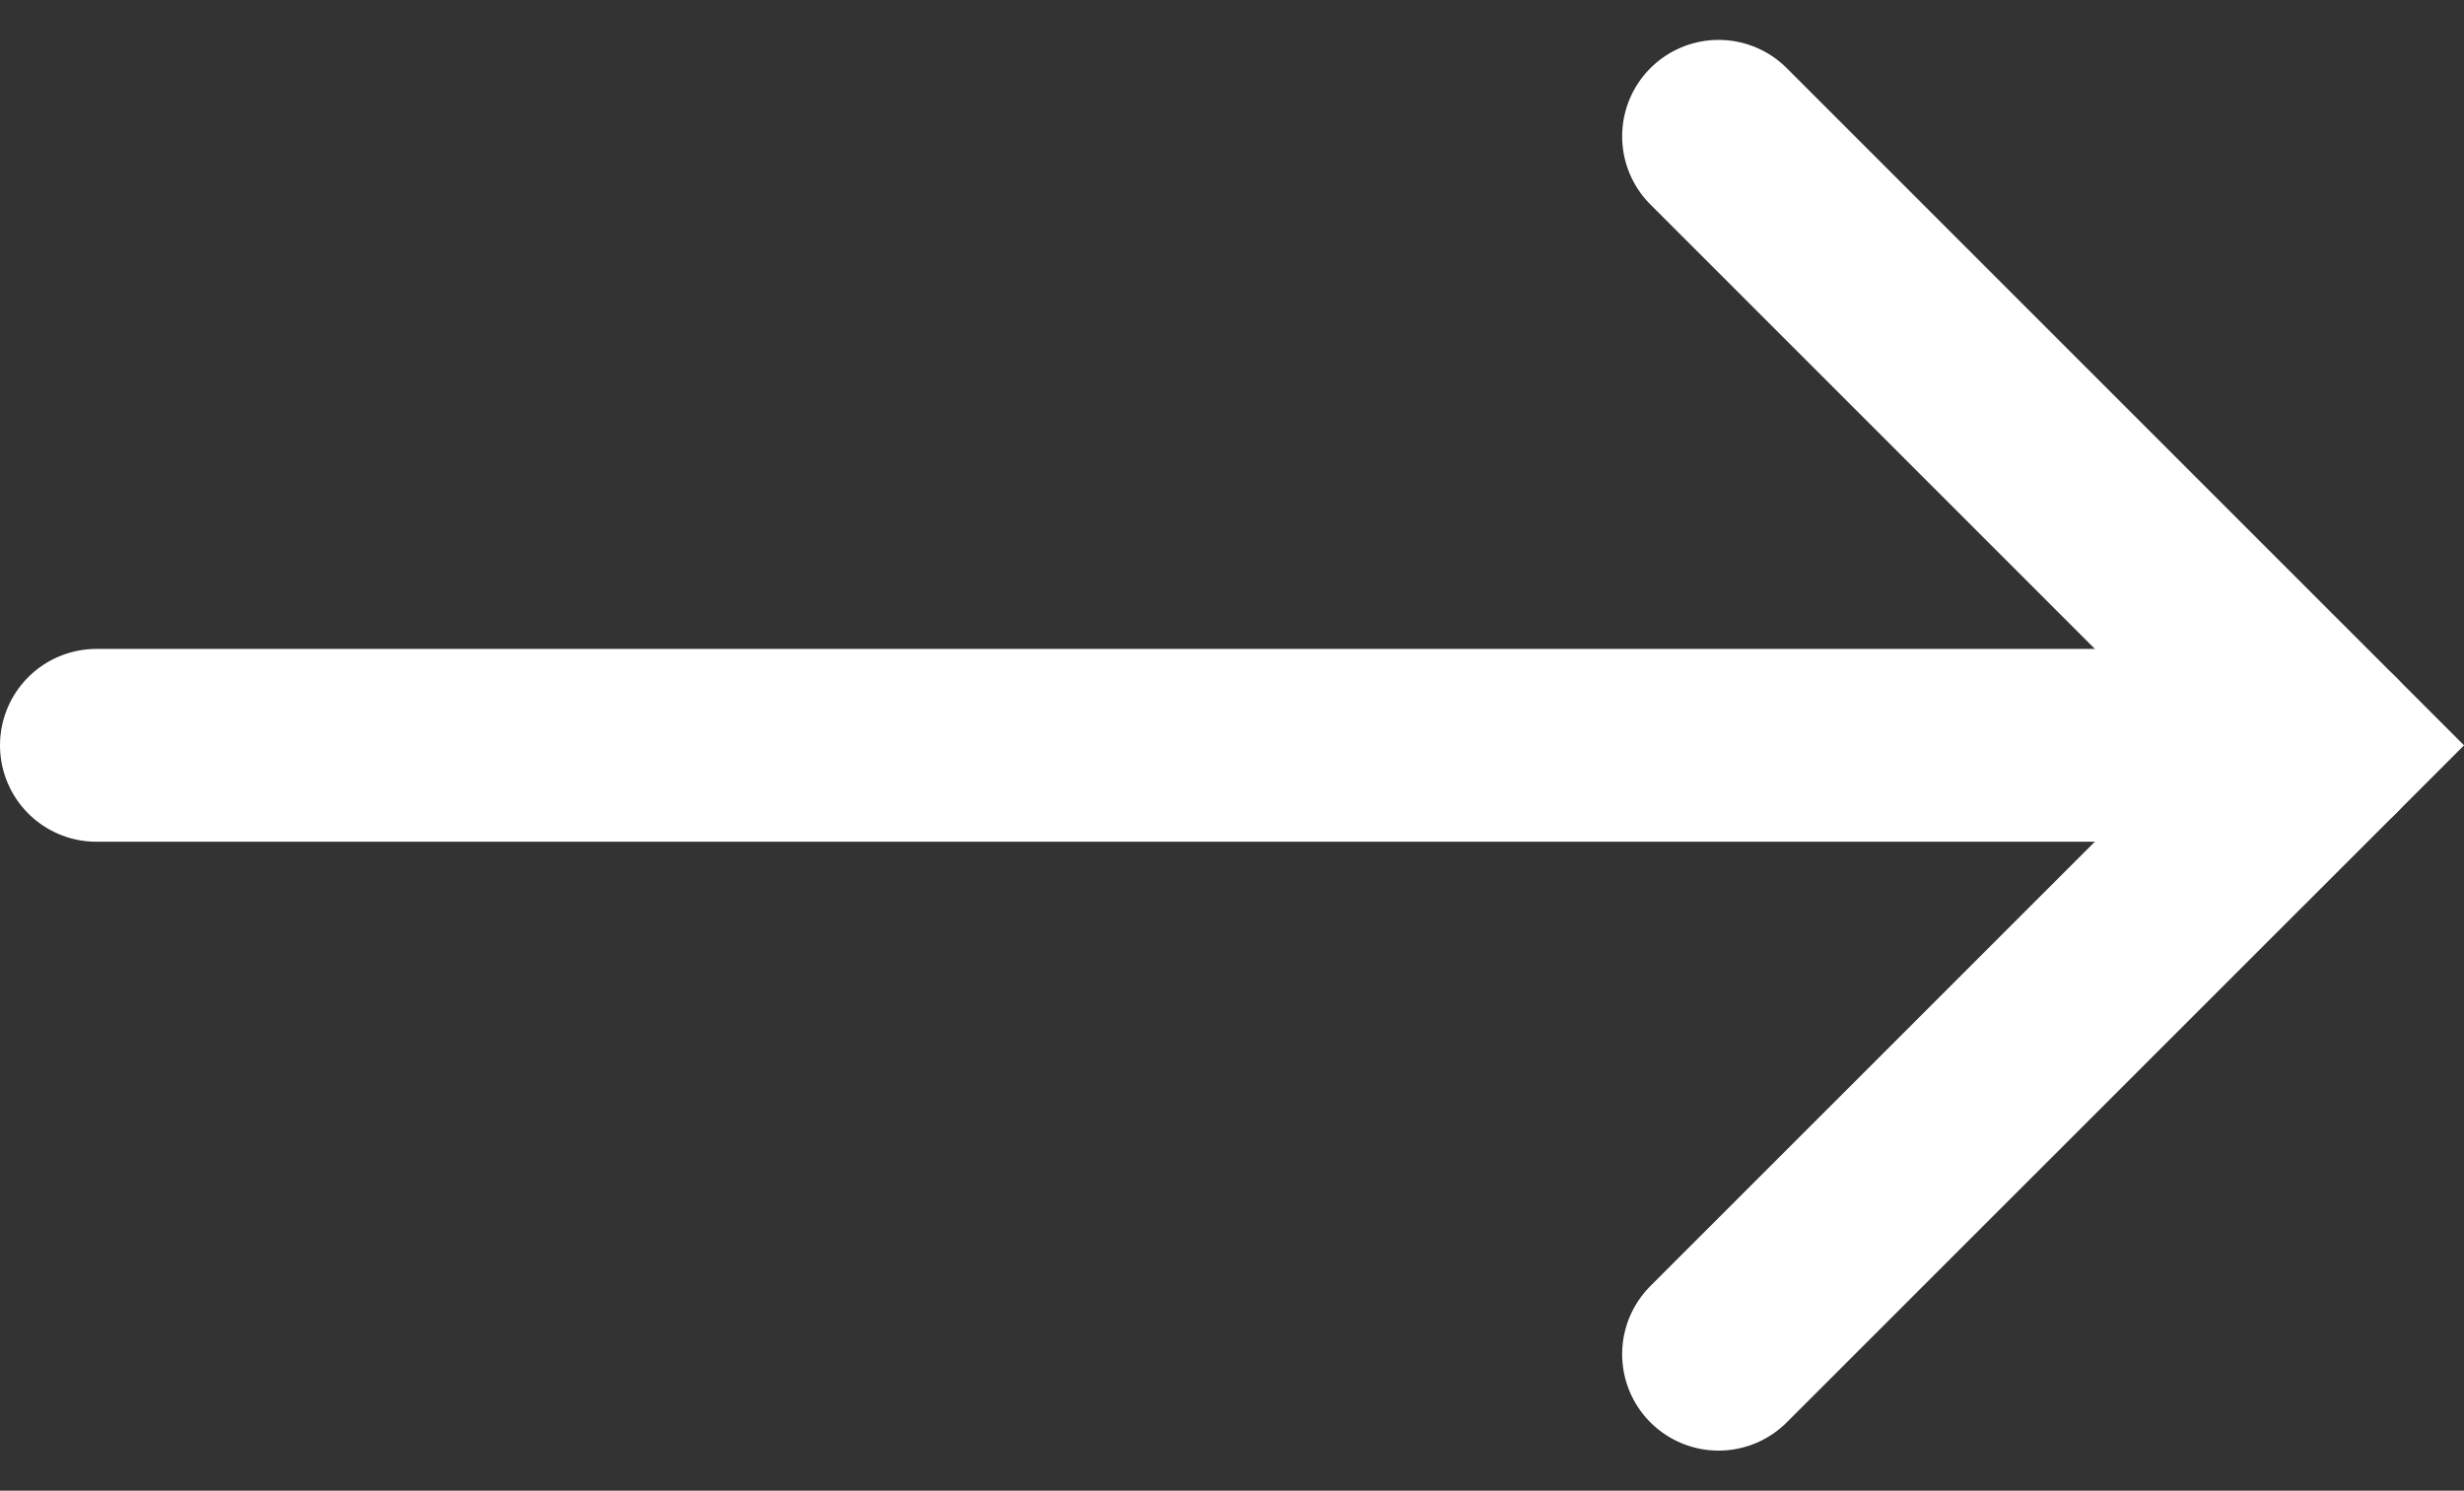
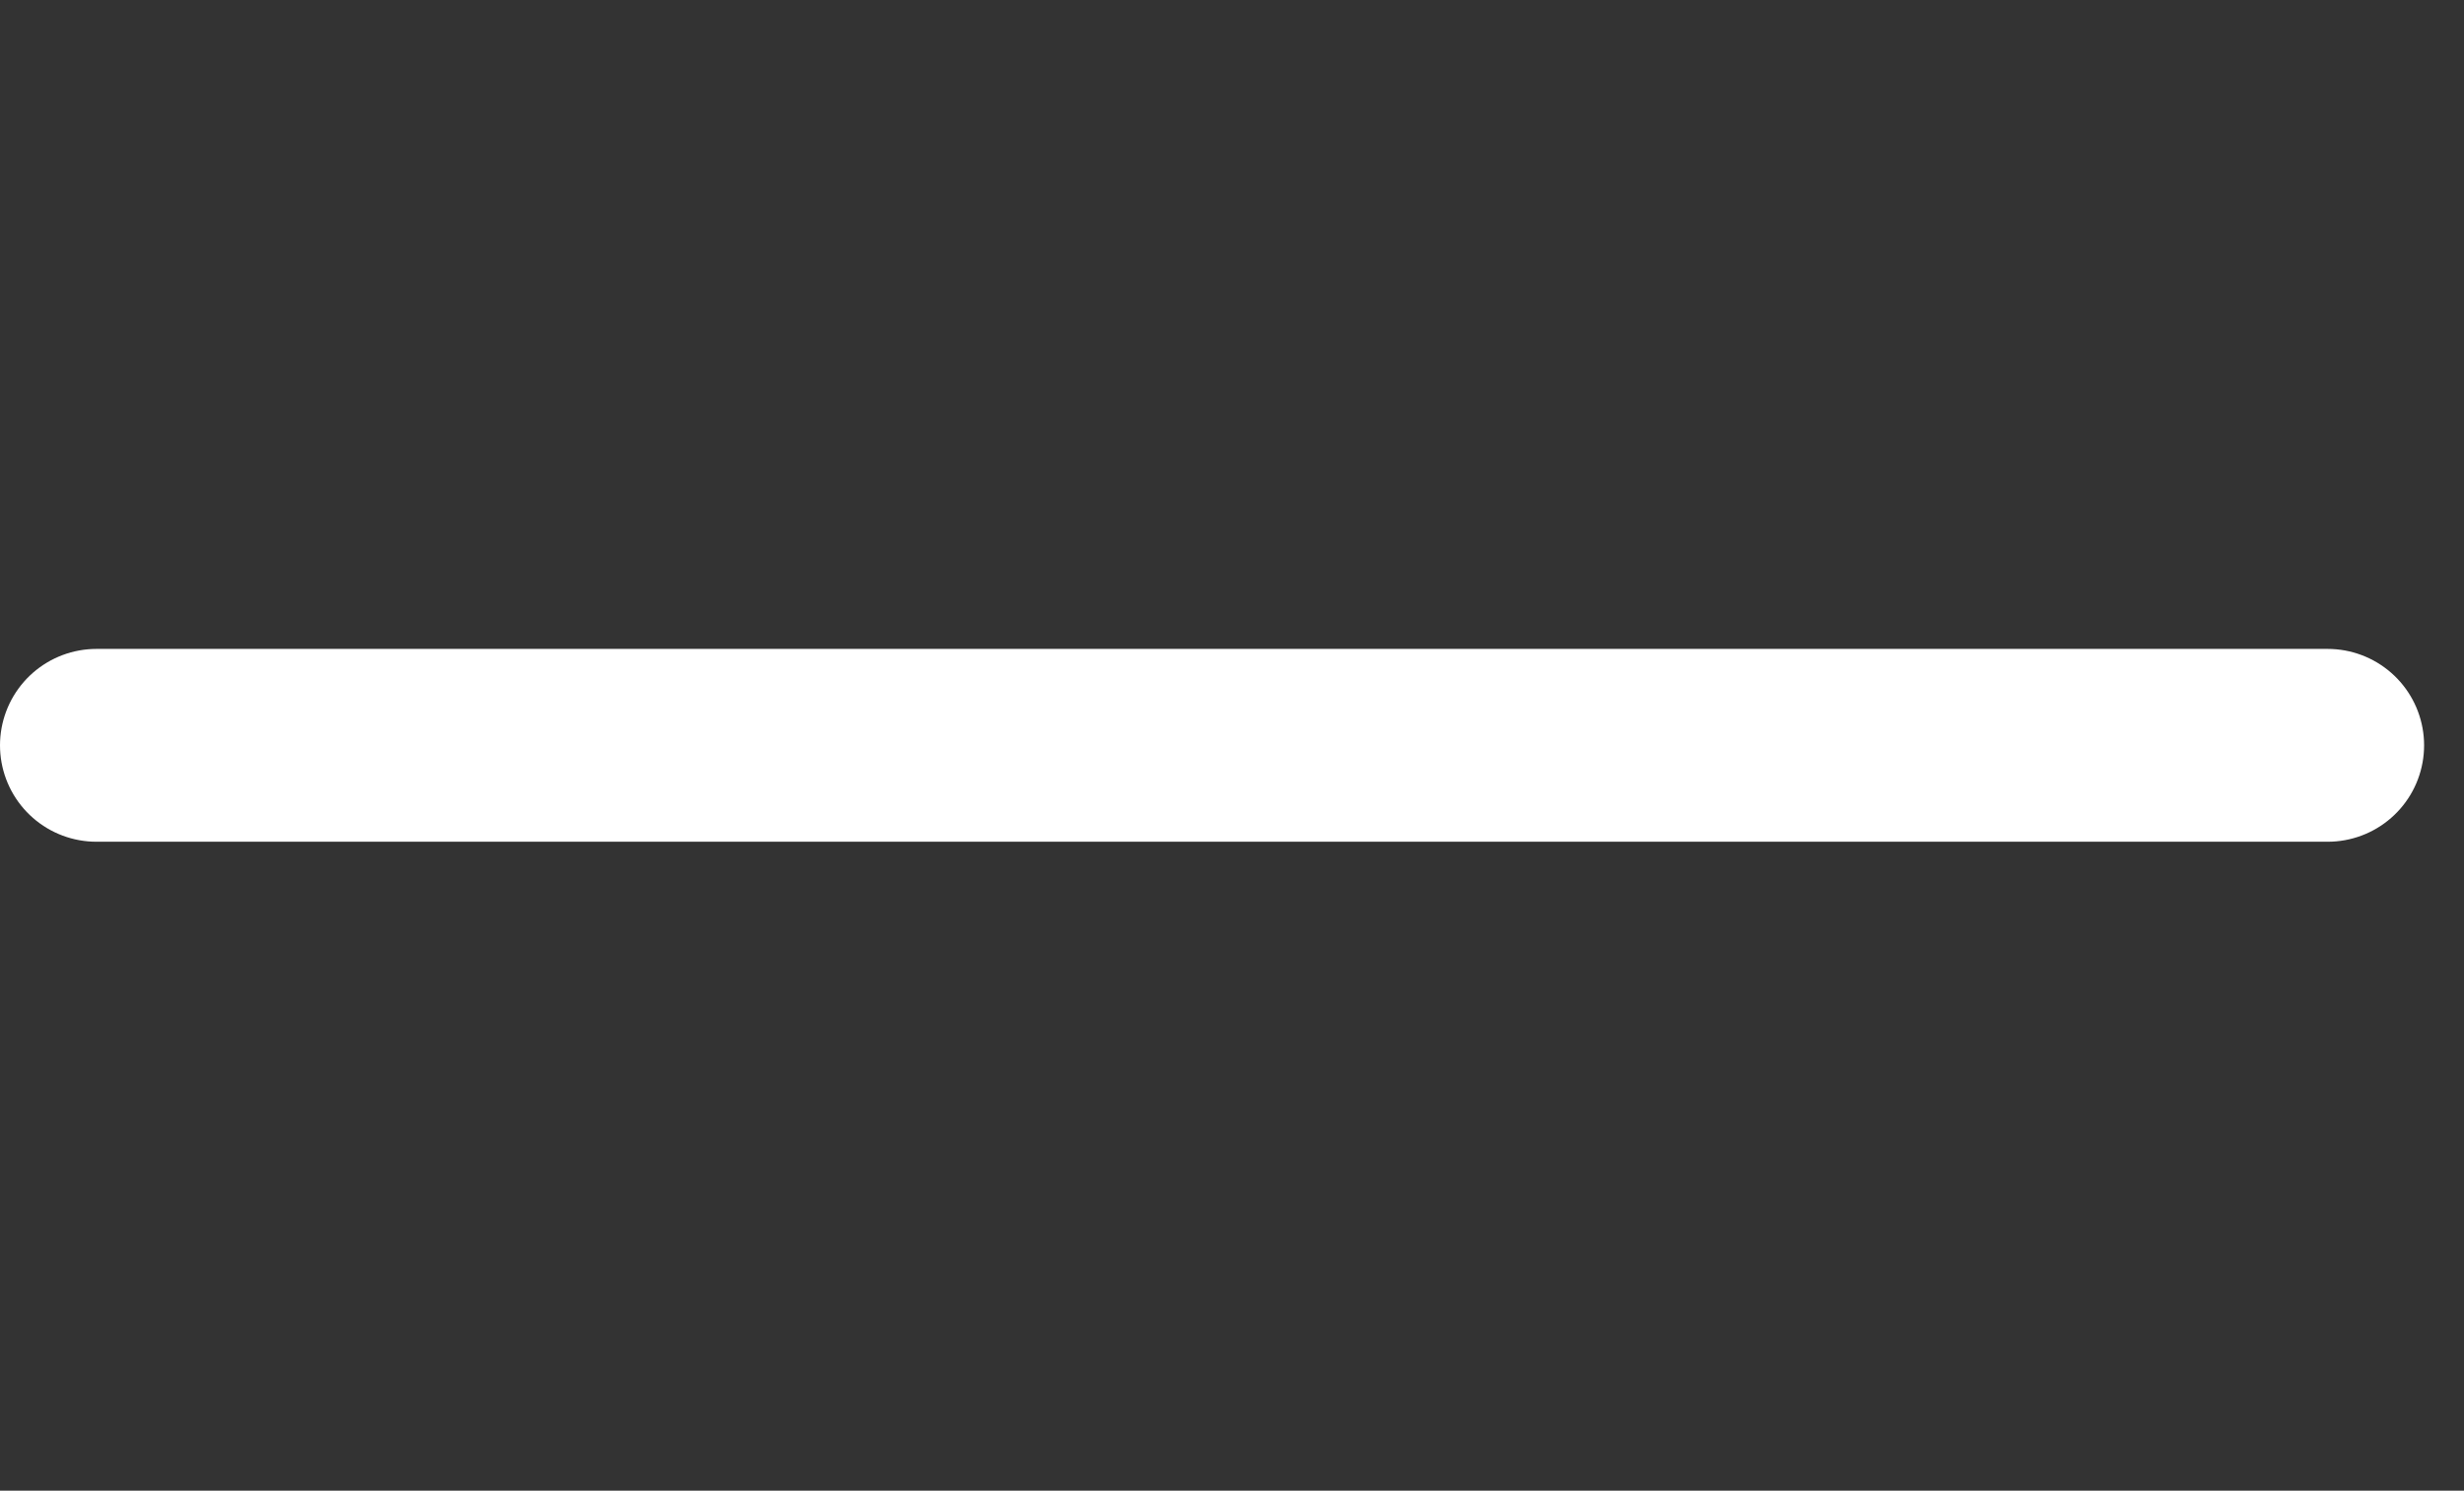
<svg xmlns="http://www.w3.org/2000/svg" width="16.61" height="10.05" viewBox="0 0 16.61 10.05">
  <rect x="0" y="0" width="16.61" height="10.05" fill="#333333" stroke="none" />
  <g id="right" transform="translate(-238.333 -617.135)">
-     <path id="Path_17" data-name="Path 17" d="M266,615l4.106,4.106L266,623.211" transform="translate(-16.082 3.054)" fill="none" stroke="#fff" stroke-linecap="round" stroke-width="1.3" />
    <path id="Path_91" data-name="Path 91" d="M259.124,624.191H244.083" transform="translate(-5.1 -2.031)" fill="none" stroke="#fff" stroke-linecap="round" stroke-width="1.3" />
  </g>
</svg>